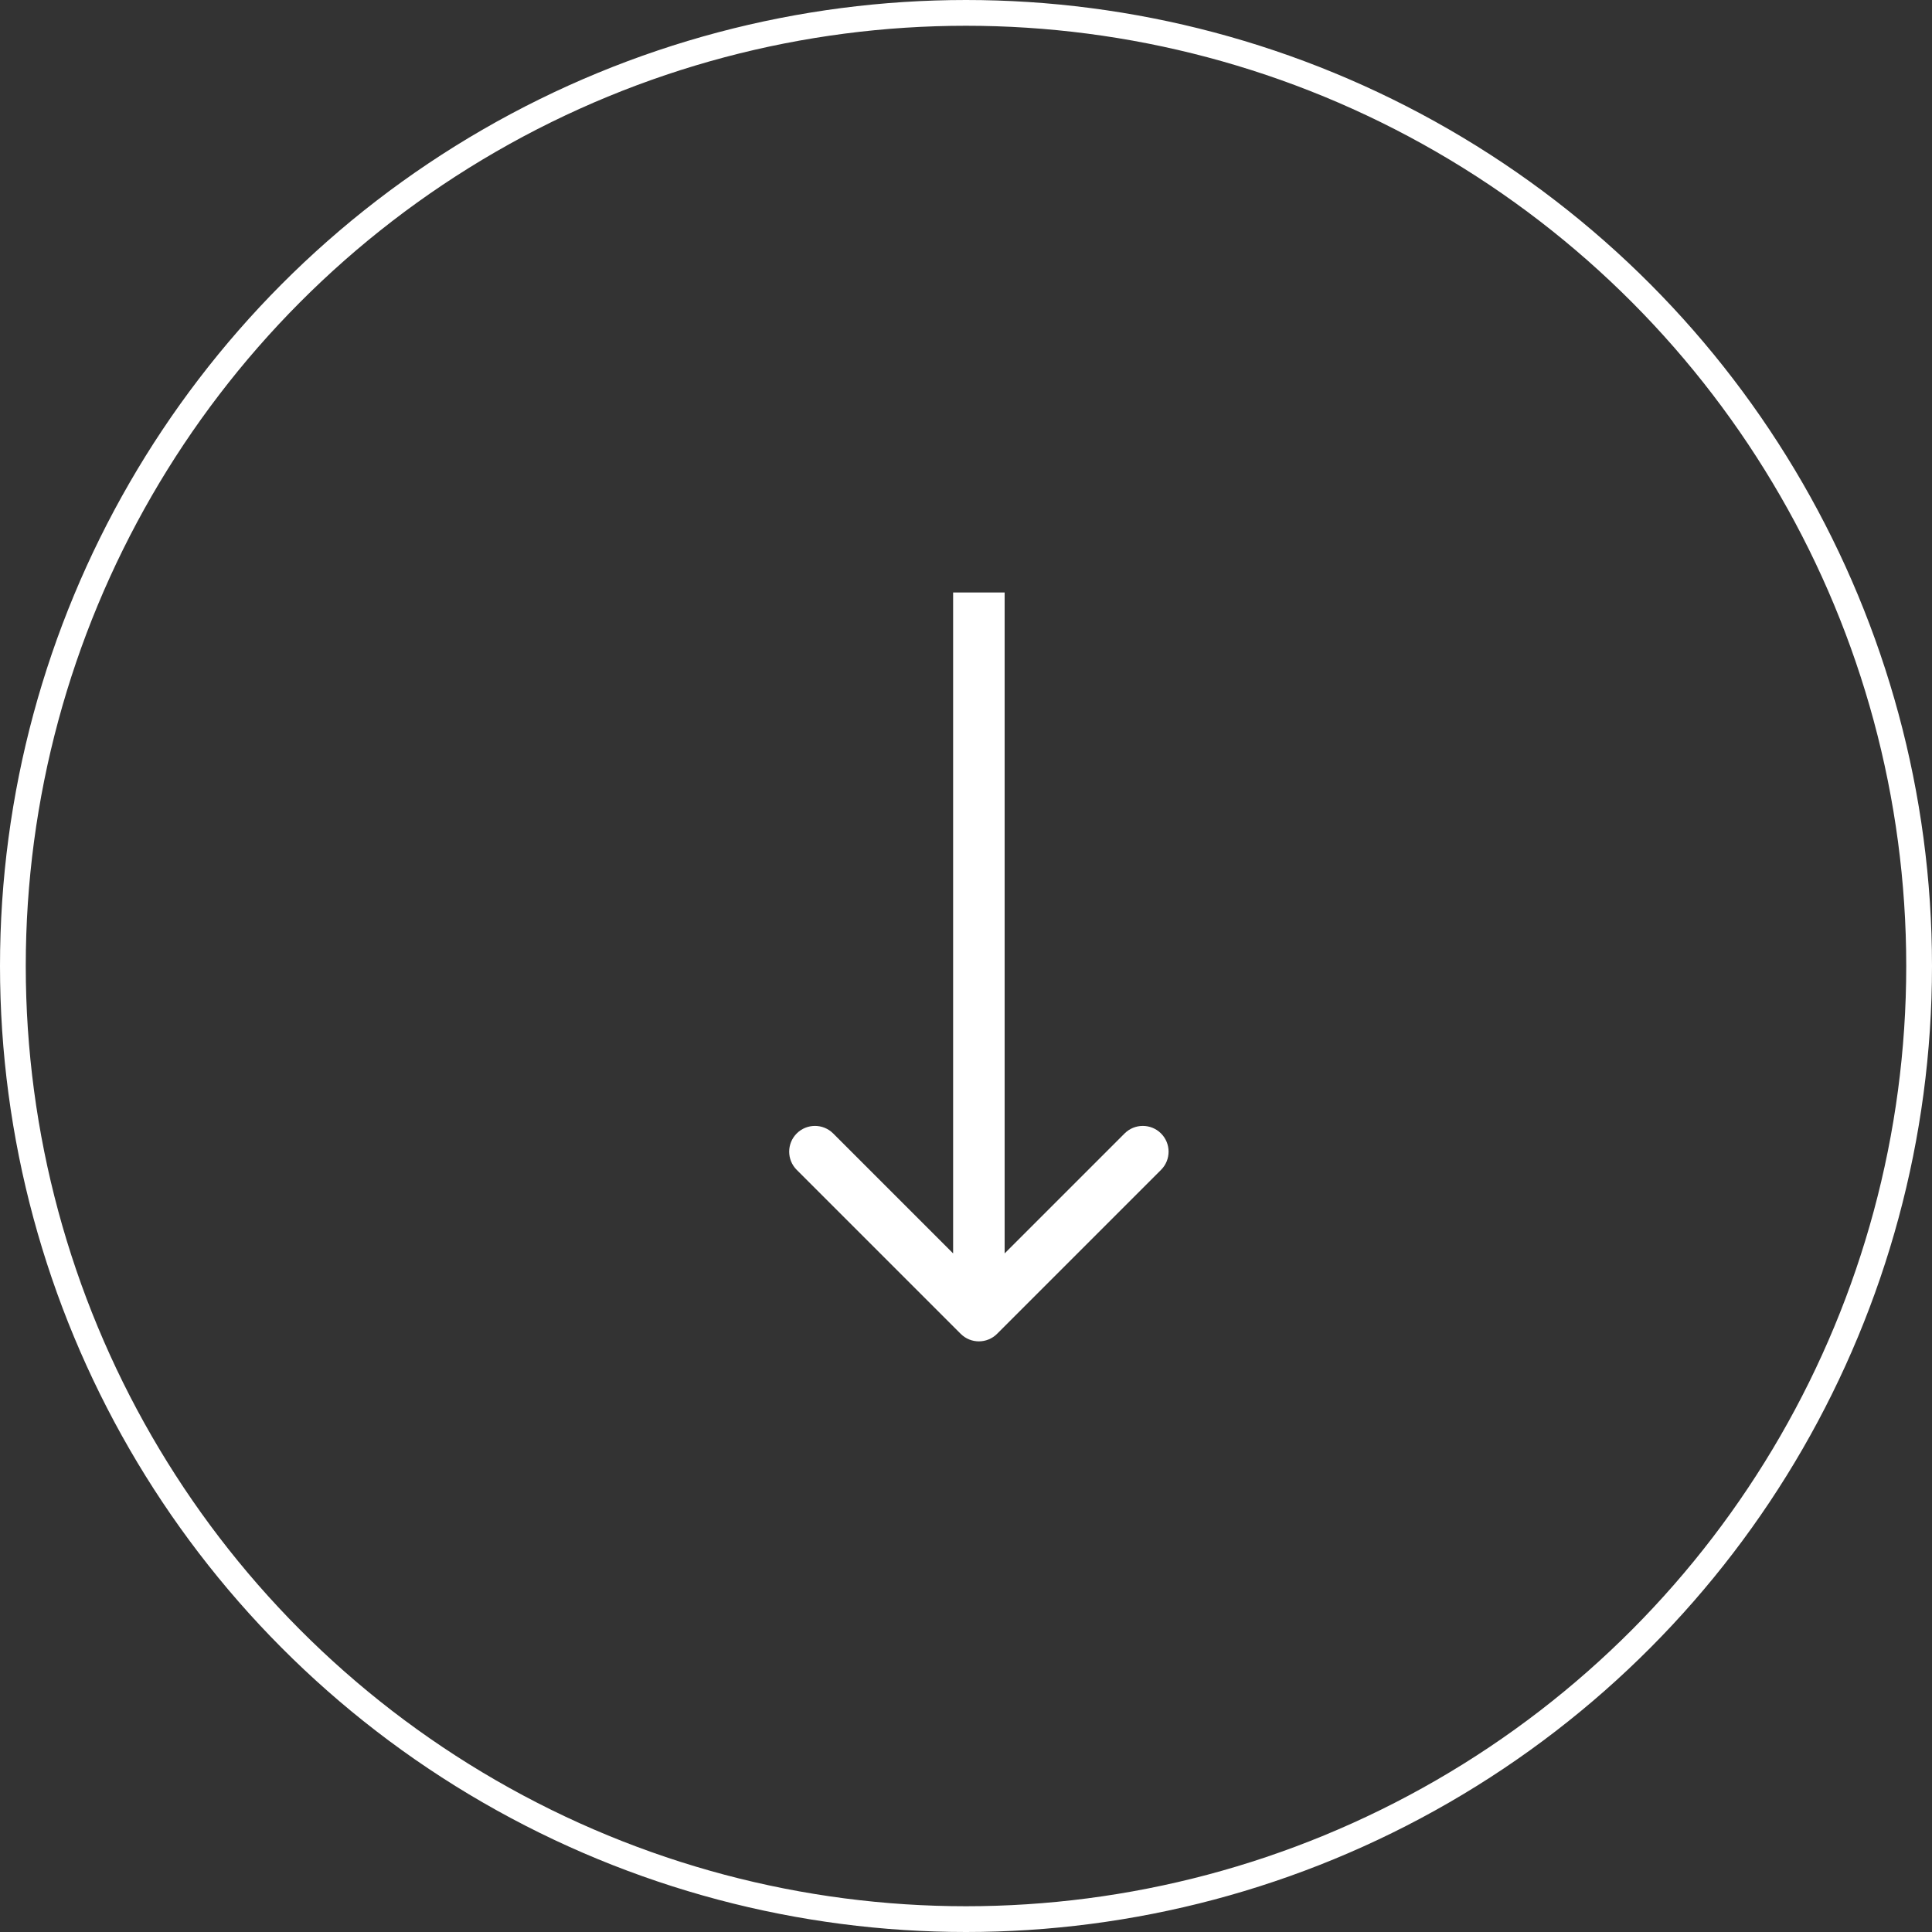
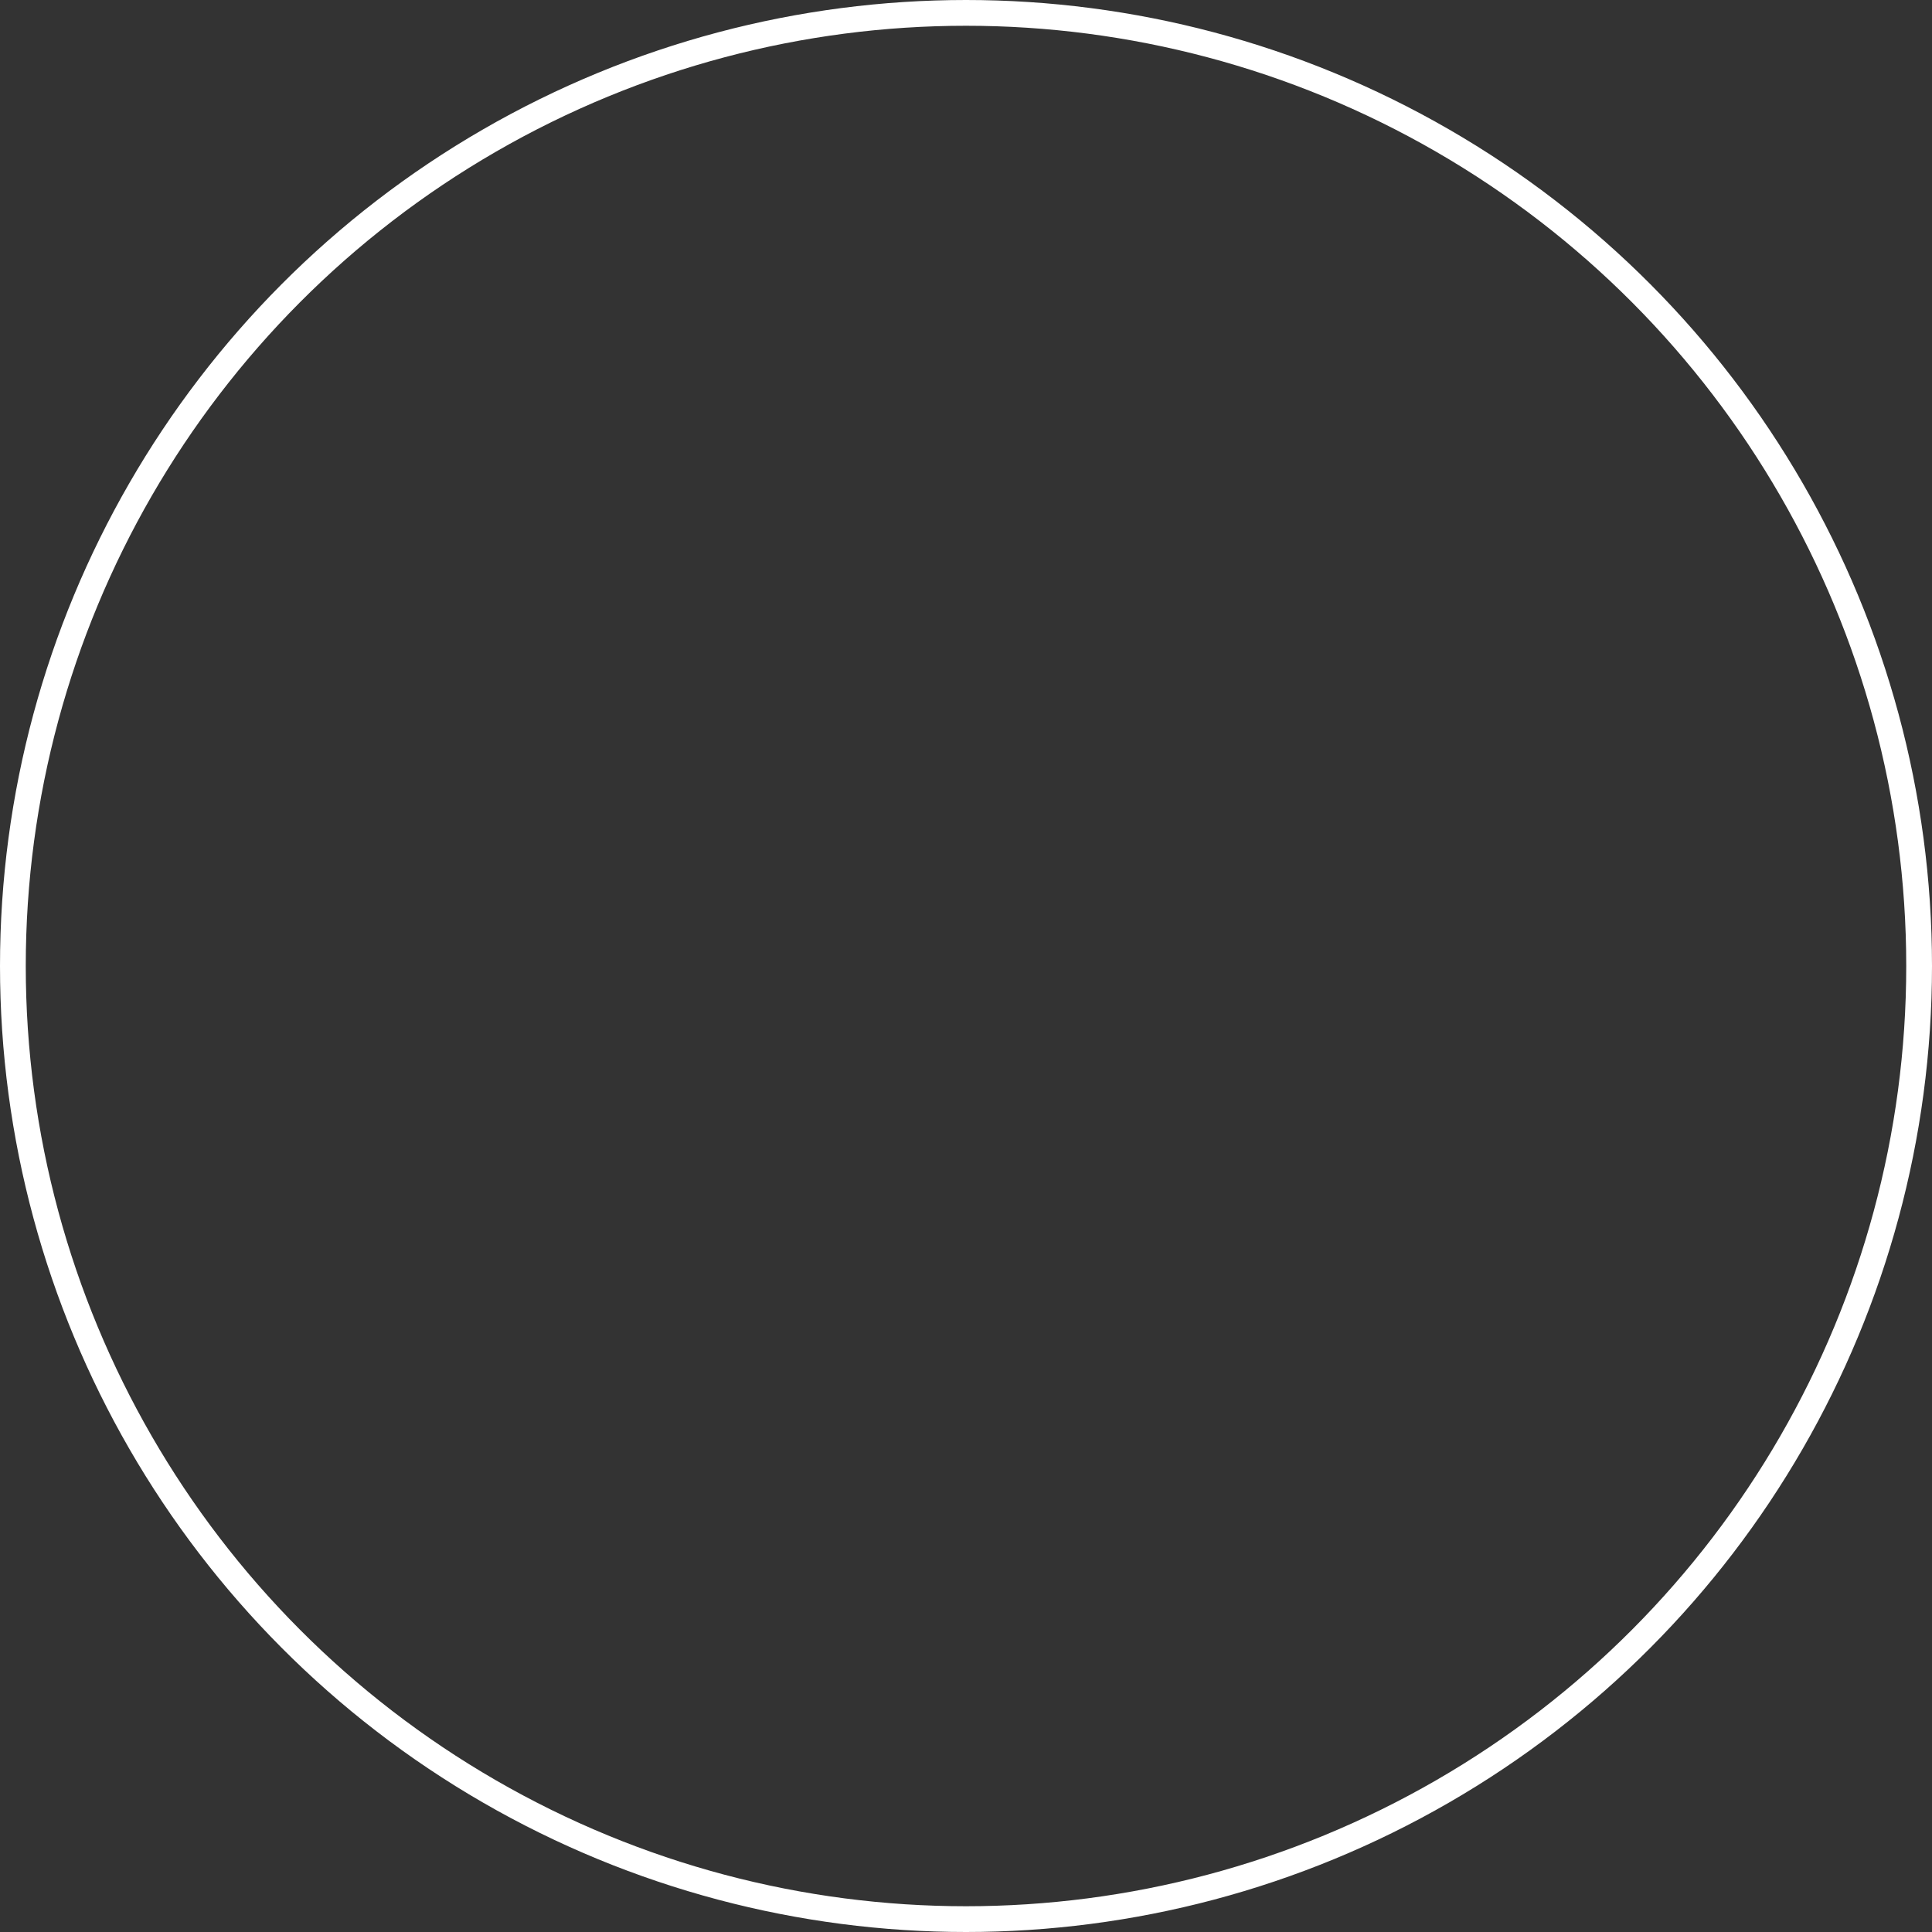
<svg xmlns="http://www.w3.org/2000/svg" width="75" height="75" viewBox="0 0 75 75" fill="none">
  <rect x="0" y="0" width="75" height="75" fill="#333333" stroke="none" />
  <circle cx="37.5" cy="37.5" r="37" stroke="white" />
-   <path d="M37.293 51.778C37.683 52.169 38.317 52.169 38.707 51.778L45.071 45.414C45.462 45.024 45.462 44.391 45.071 44C44.681 43.61 44.047 43.61 43.657 44L38 49.657L32.343 44C31.953 43.61 31.32 43.61 30.929 44C30.538 44.391 30.538 45.024 30.929 45.414L37.293 51.778ZM37 23V51.071H39V23H37Z" fill="white" />
</svg>